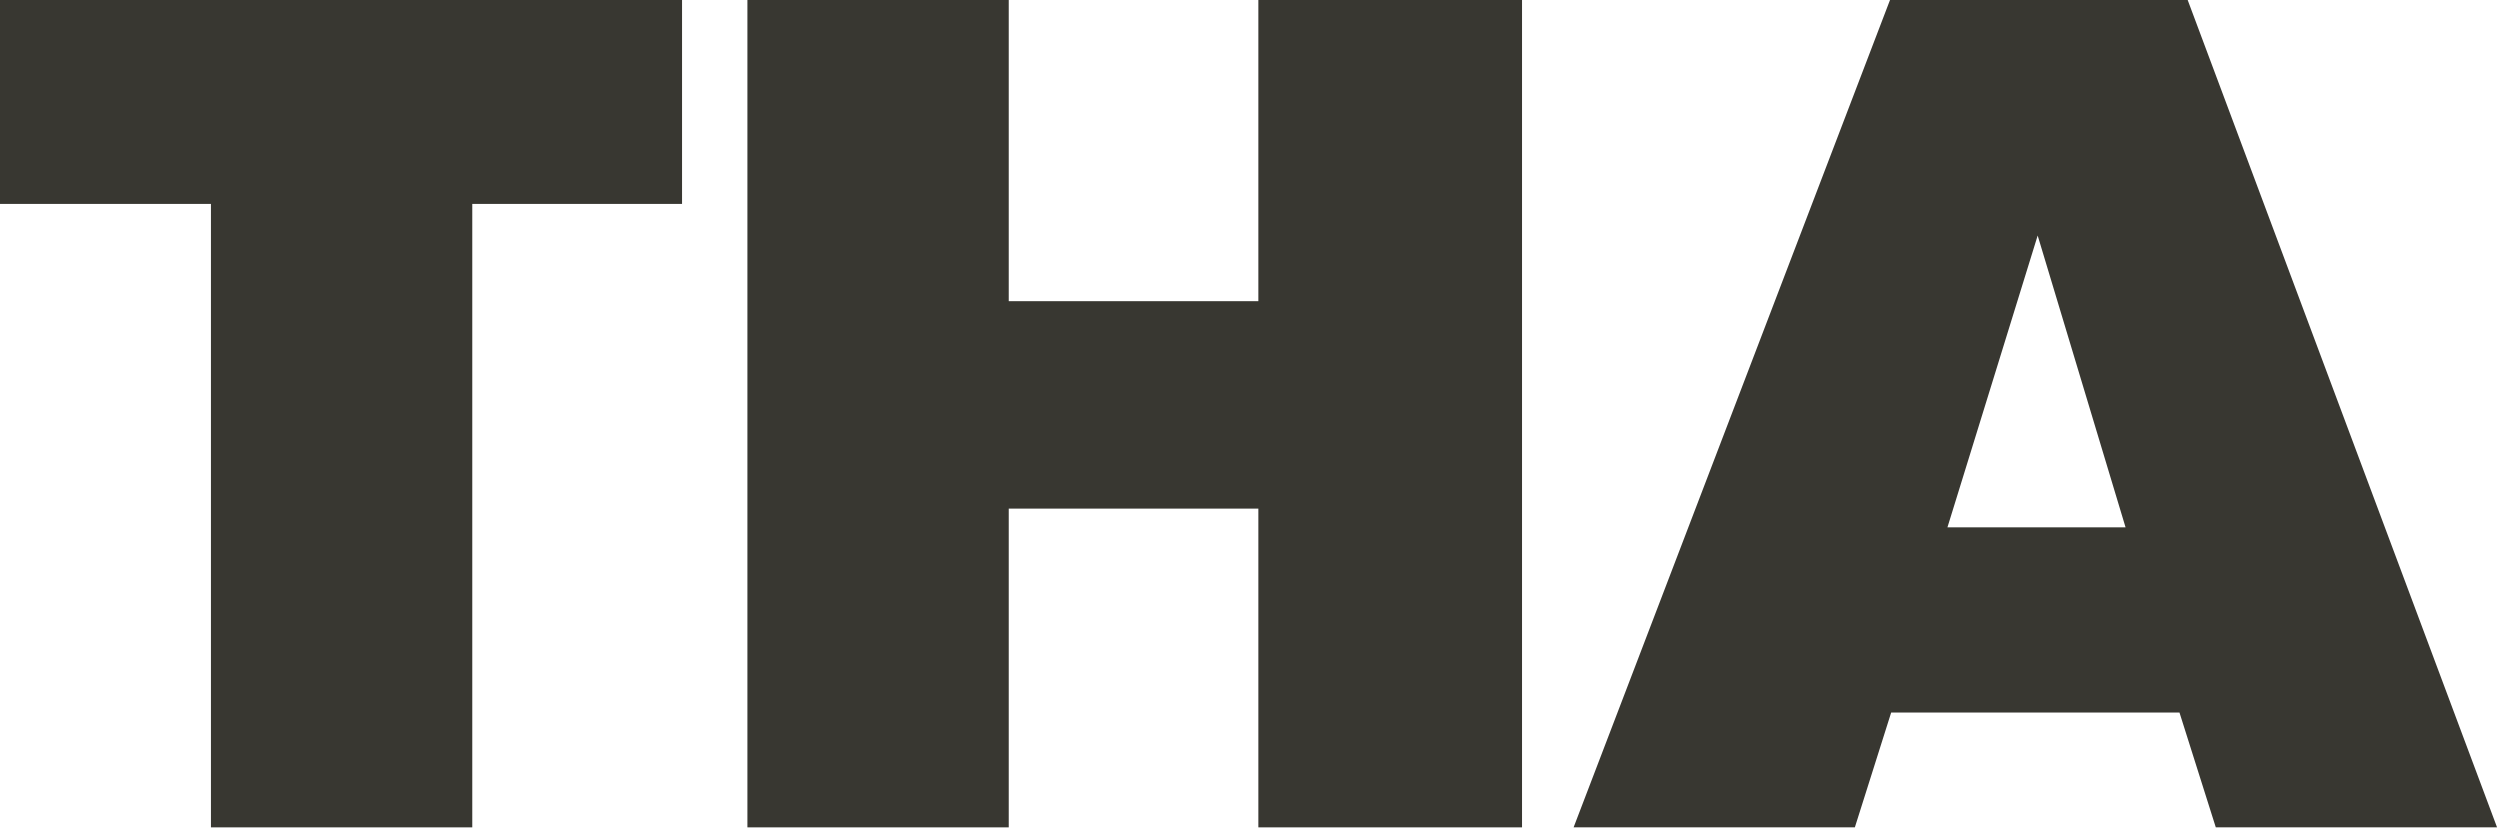
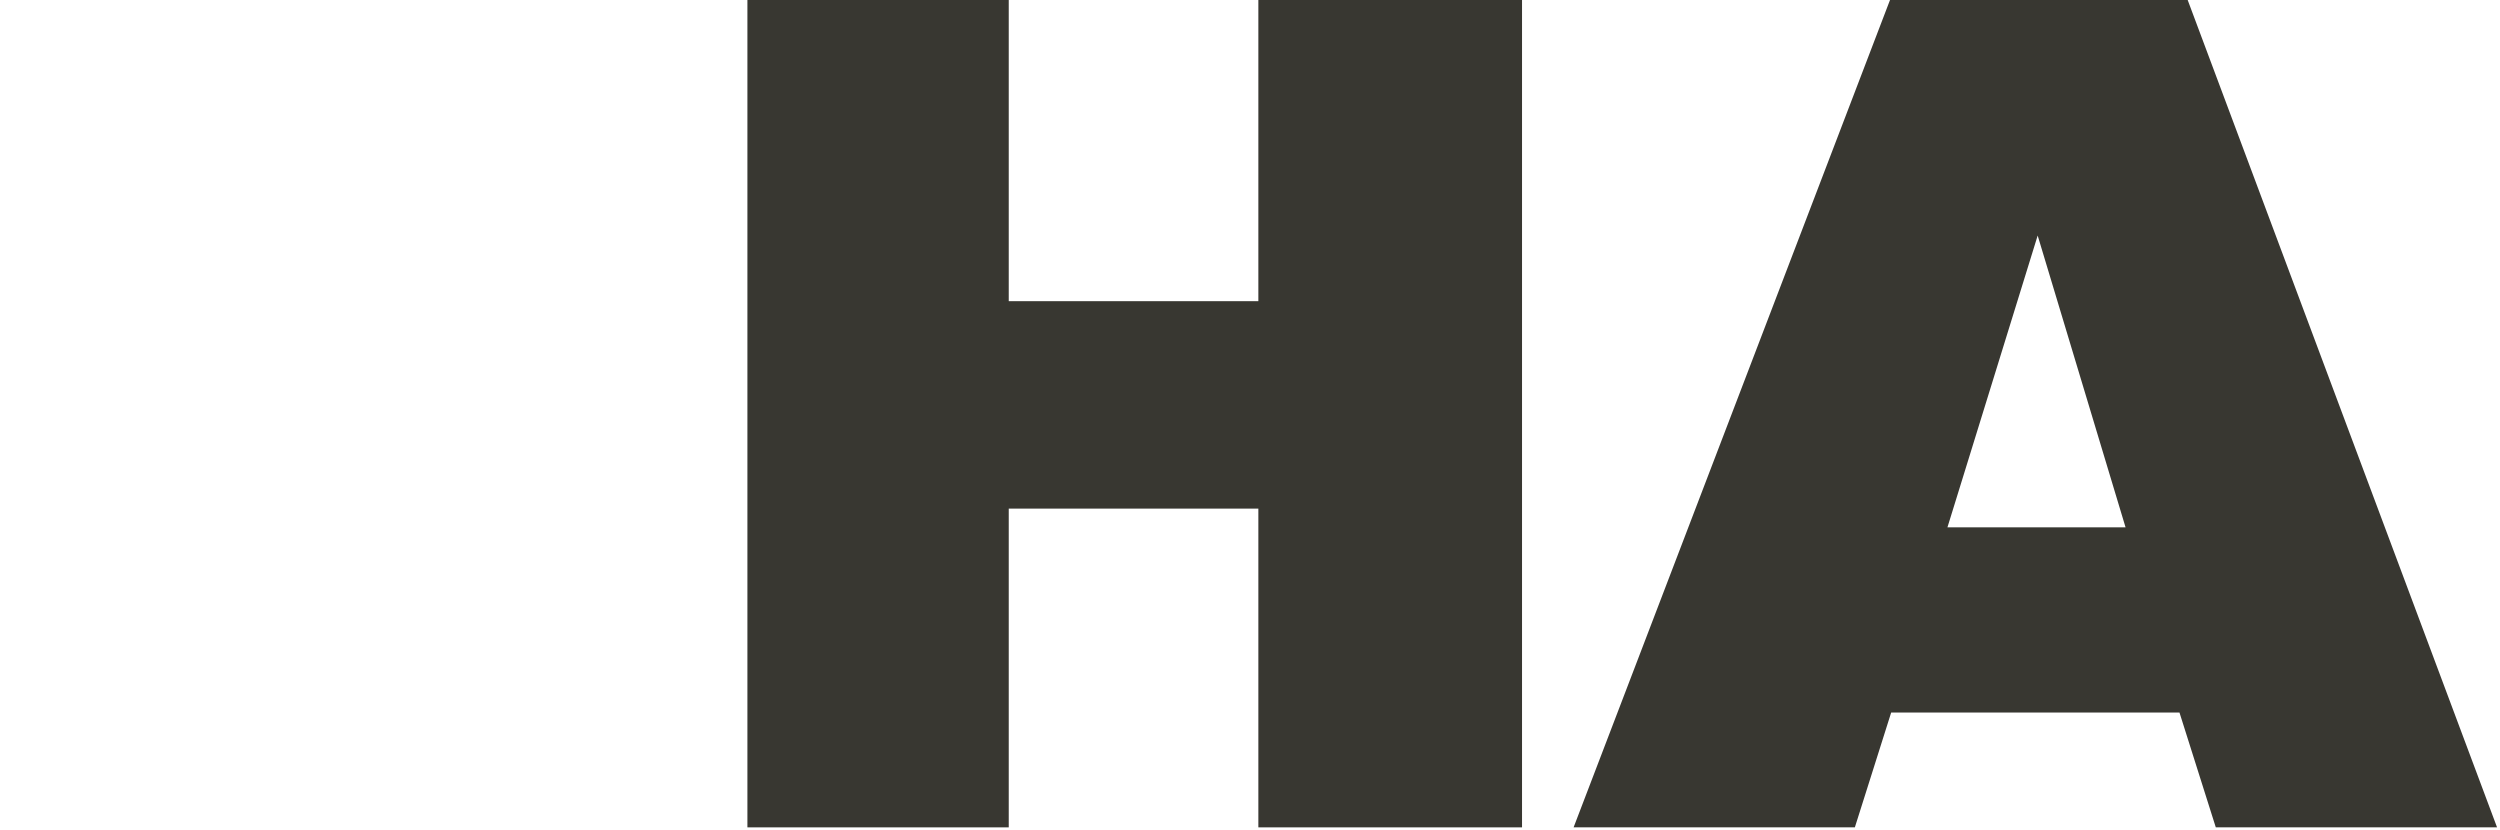
<svg xmlns="http://www.w3.org/2000/svg" width="545" height="181" viewBox="0 0 545 181" fill="none">
-   <path d="M148.686 44.453H102.956V180.365H45.985V44.453H0V0H148.686V44.453Z" fill="#383731" />
  <path d="M331.803 180.365H274.322V110.876H219.906V180.365H162.935V0H219.906V65.657H274.322V0H331.803V180.365Z" fill="#383731" />
  <path d="M544.358 180.365H483.044L475.124 155.328H412.278L404.358 180.365H343.044L412.022 0H476.913L544.358 180.365ZM463.373 114.963L444.212 51.35L424.54 114.963H463.373Z" fill="#383731" />
</svg>